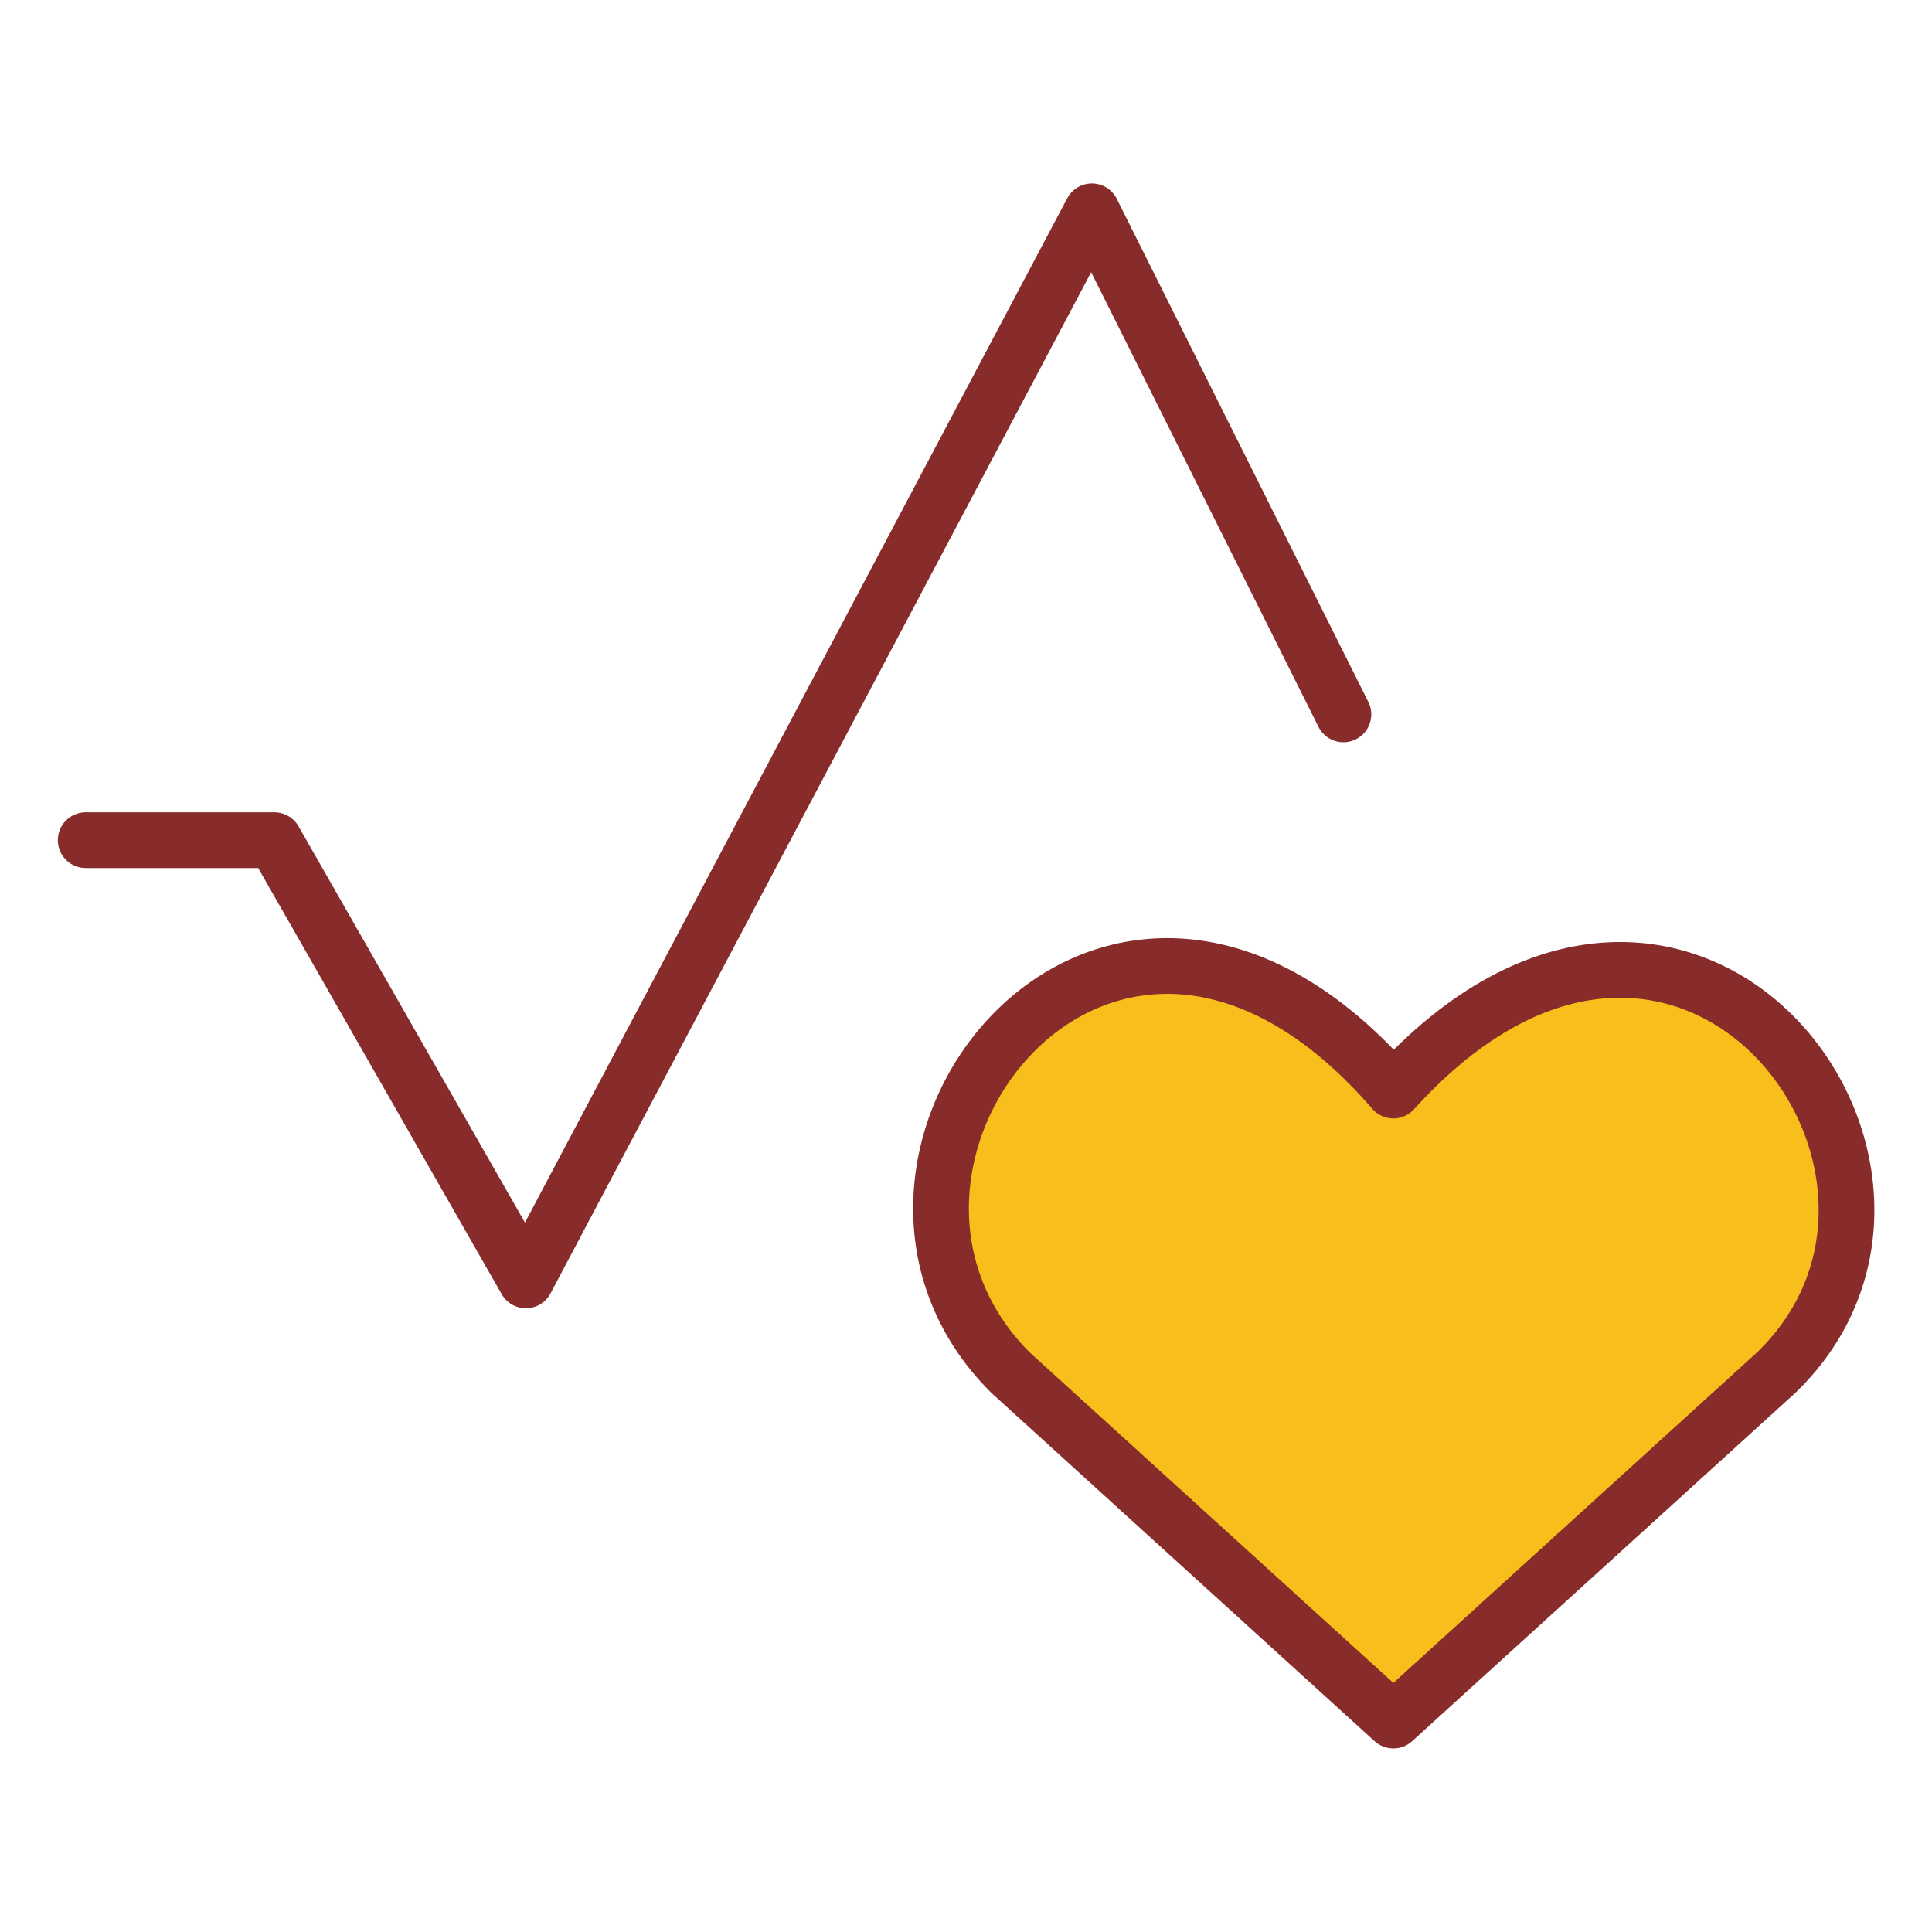
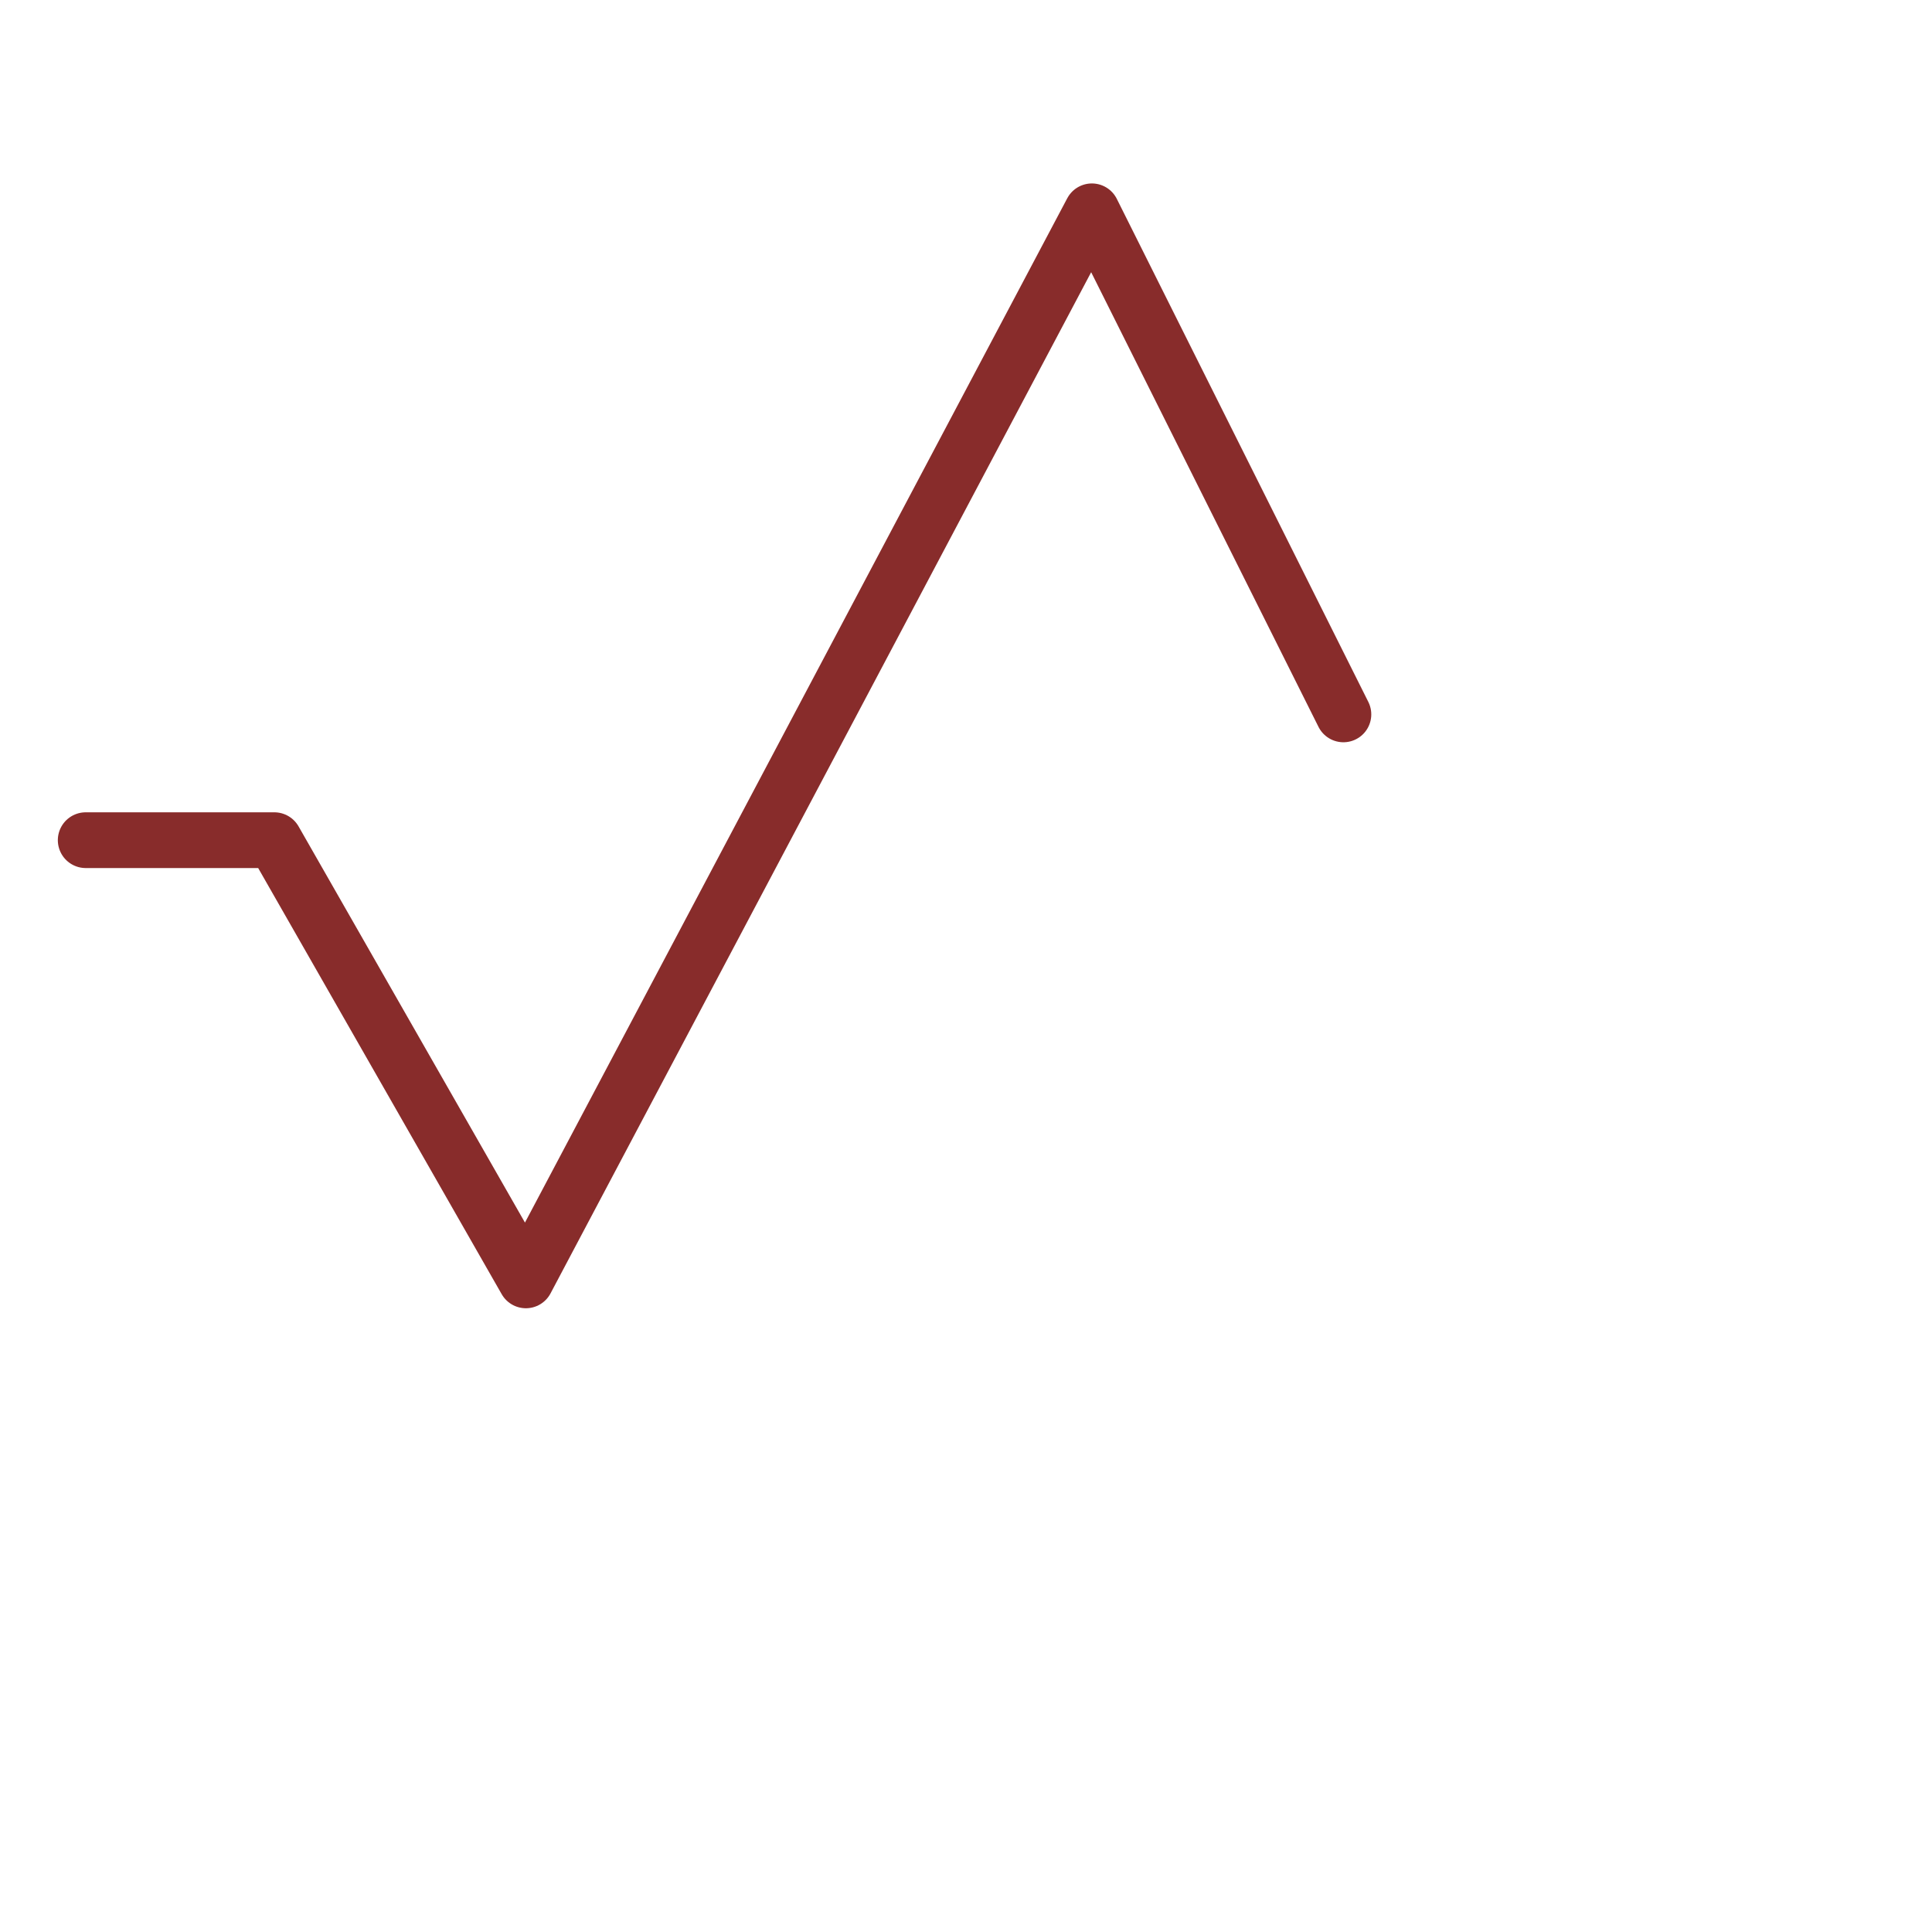
<svg xmlns="http://www.w3.org/2000/svg" width="104" height="104" viewBox="0 0 104 104" fill="none">
-   <path d="M75.005 92.619L54.403 73.896C43.037 62.591 59.731 41.042 75.005 58.705C90.633 41.395 106.972 62.945 95.606 73.896L75.005 92.619Z" fill="#F8BE1C" />
-   <path d="M75.005 92.619L54.403 73.896C43.037 62.591 59.731 41.042 75.005 58.705C90.633 41.395 106.972 62.945 95.606 73.896L75.005 92.619Z" stroke="#882C2B" stroke-width="3" stroke-linecap="round" stroke-linejoin="round" />
  <path d="M4.613 45.227H14.768L28.309 68.923L58.776 11.375L72.316 38.456" stroke="#882C2B" stroke-width="3" stroke-linecap="round" stroke-linejoin="round" />
</svg>